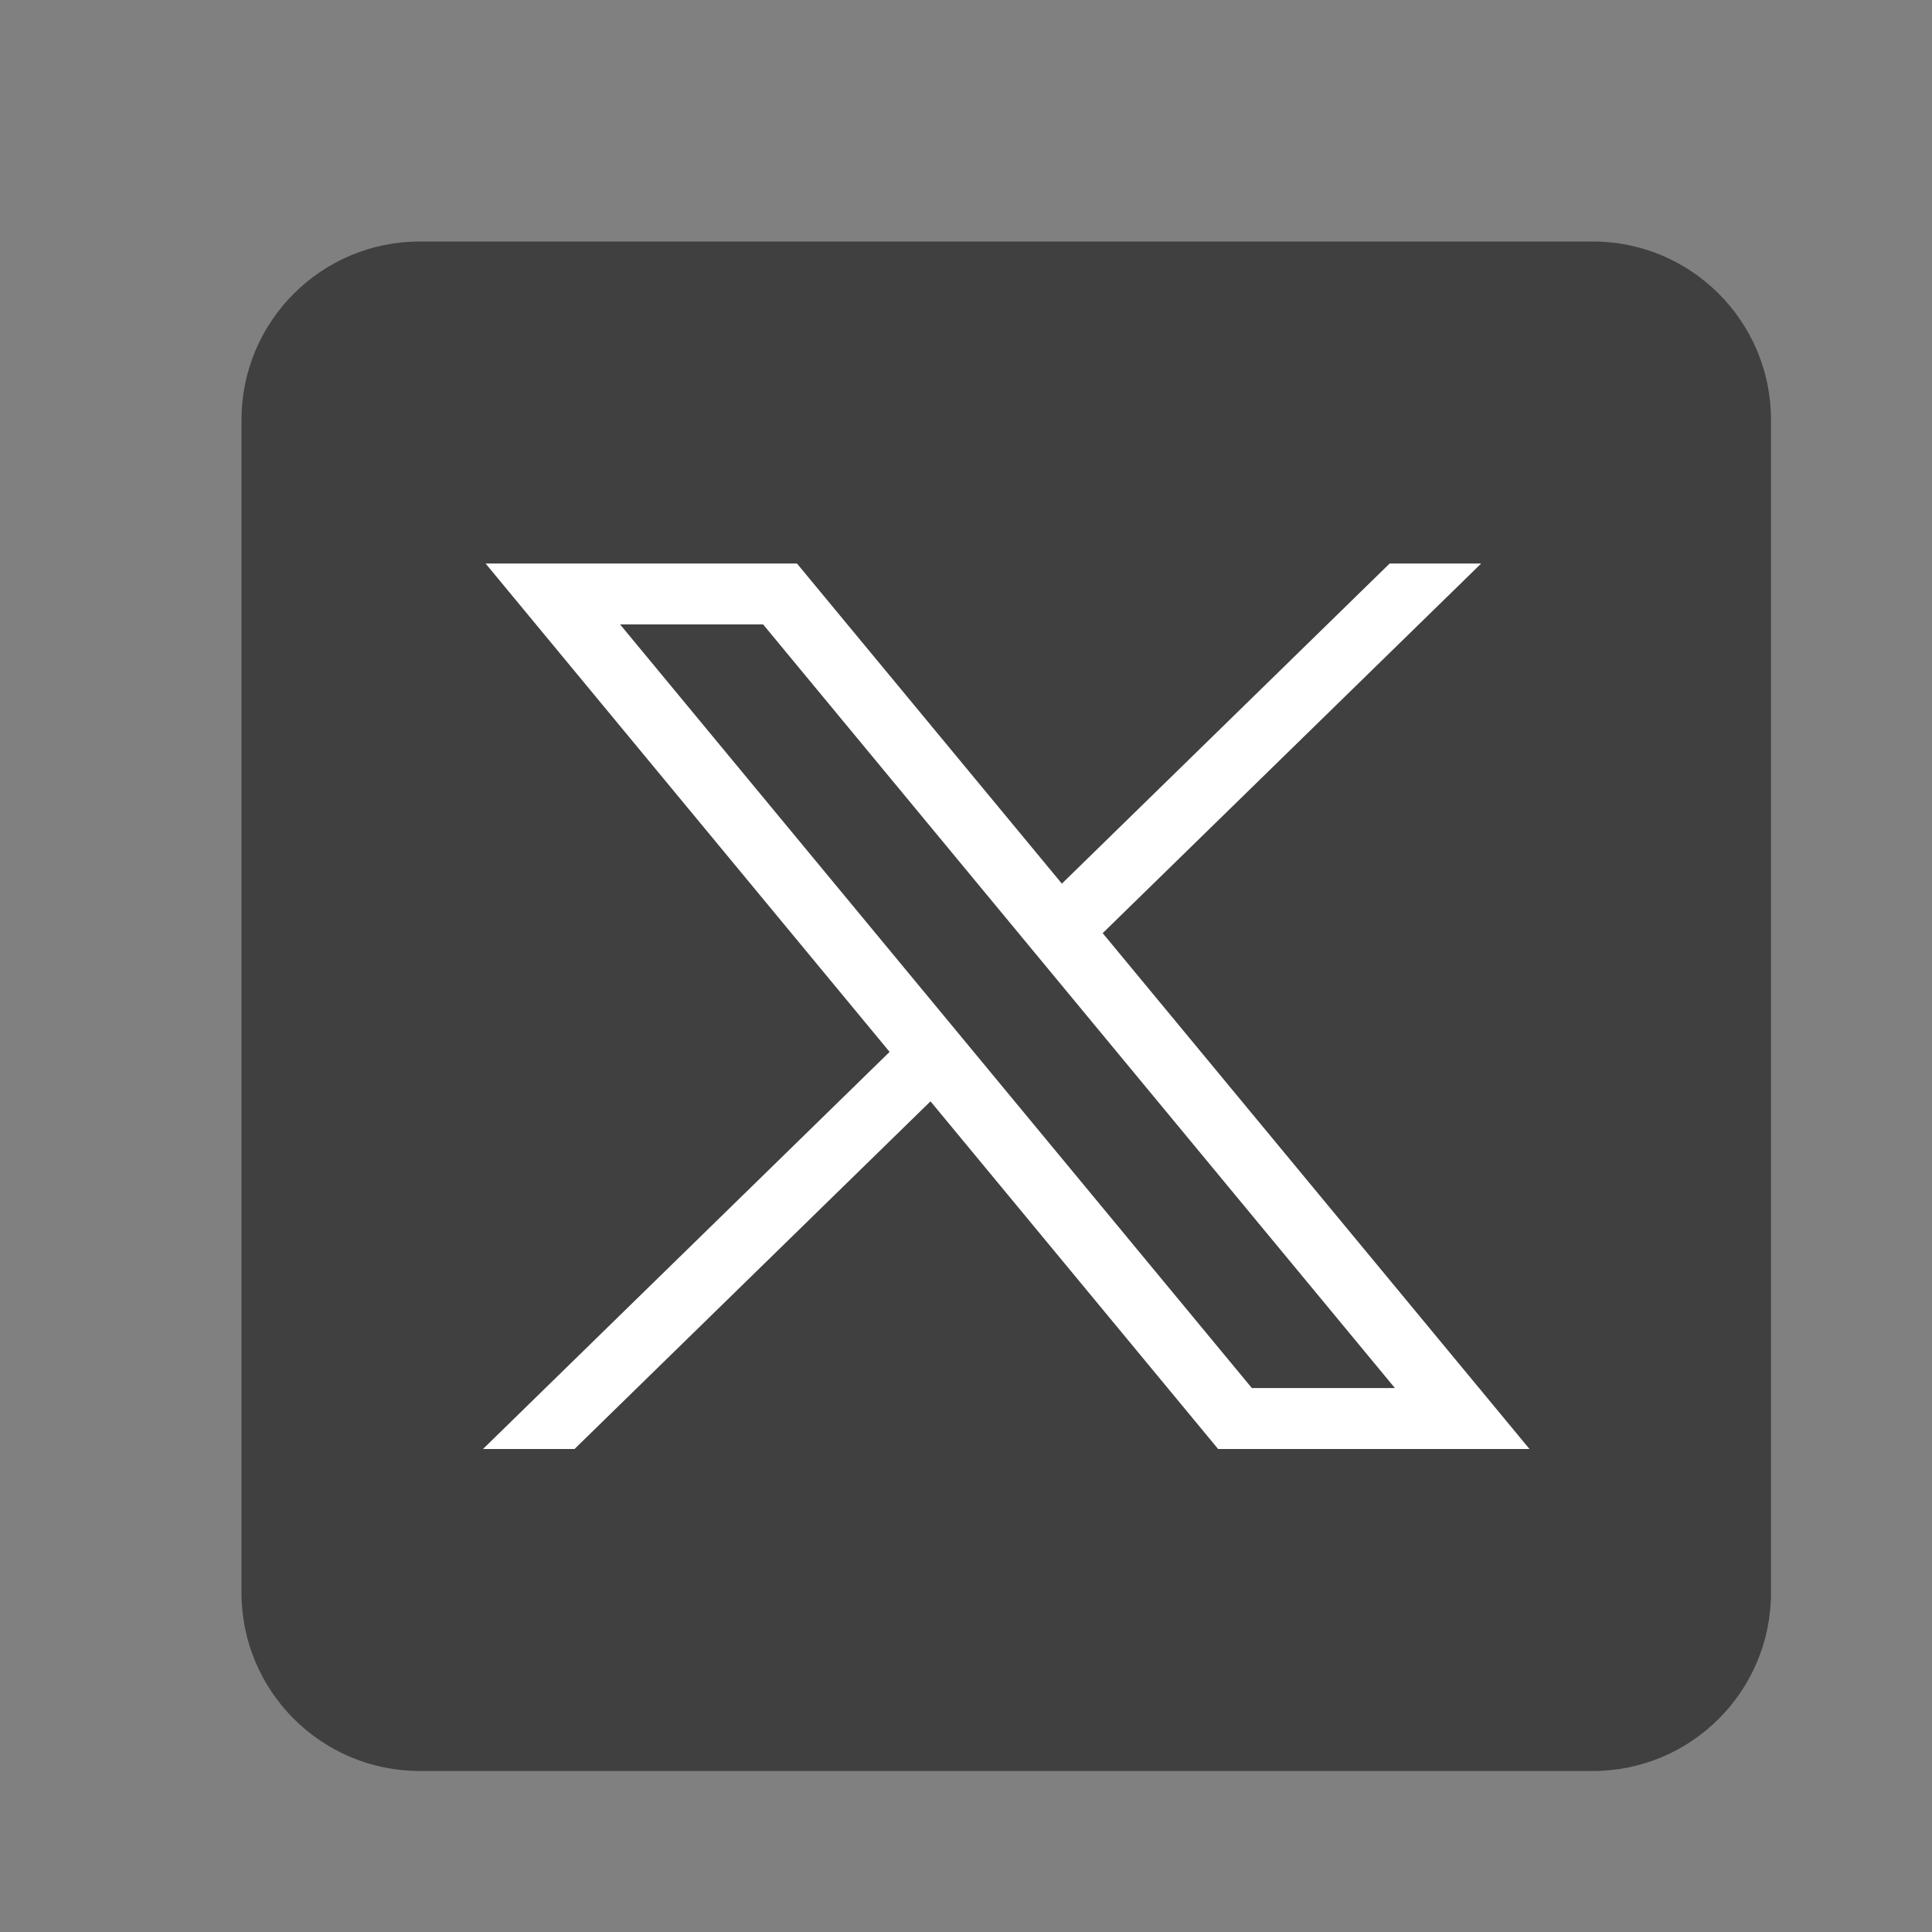
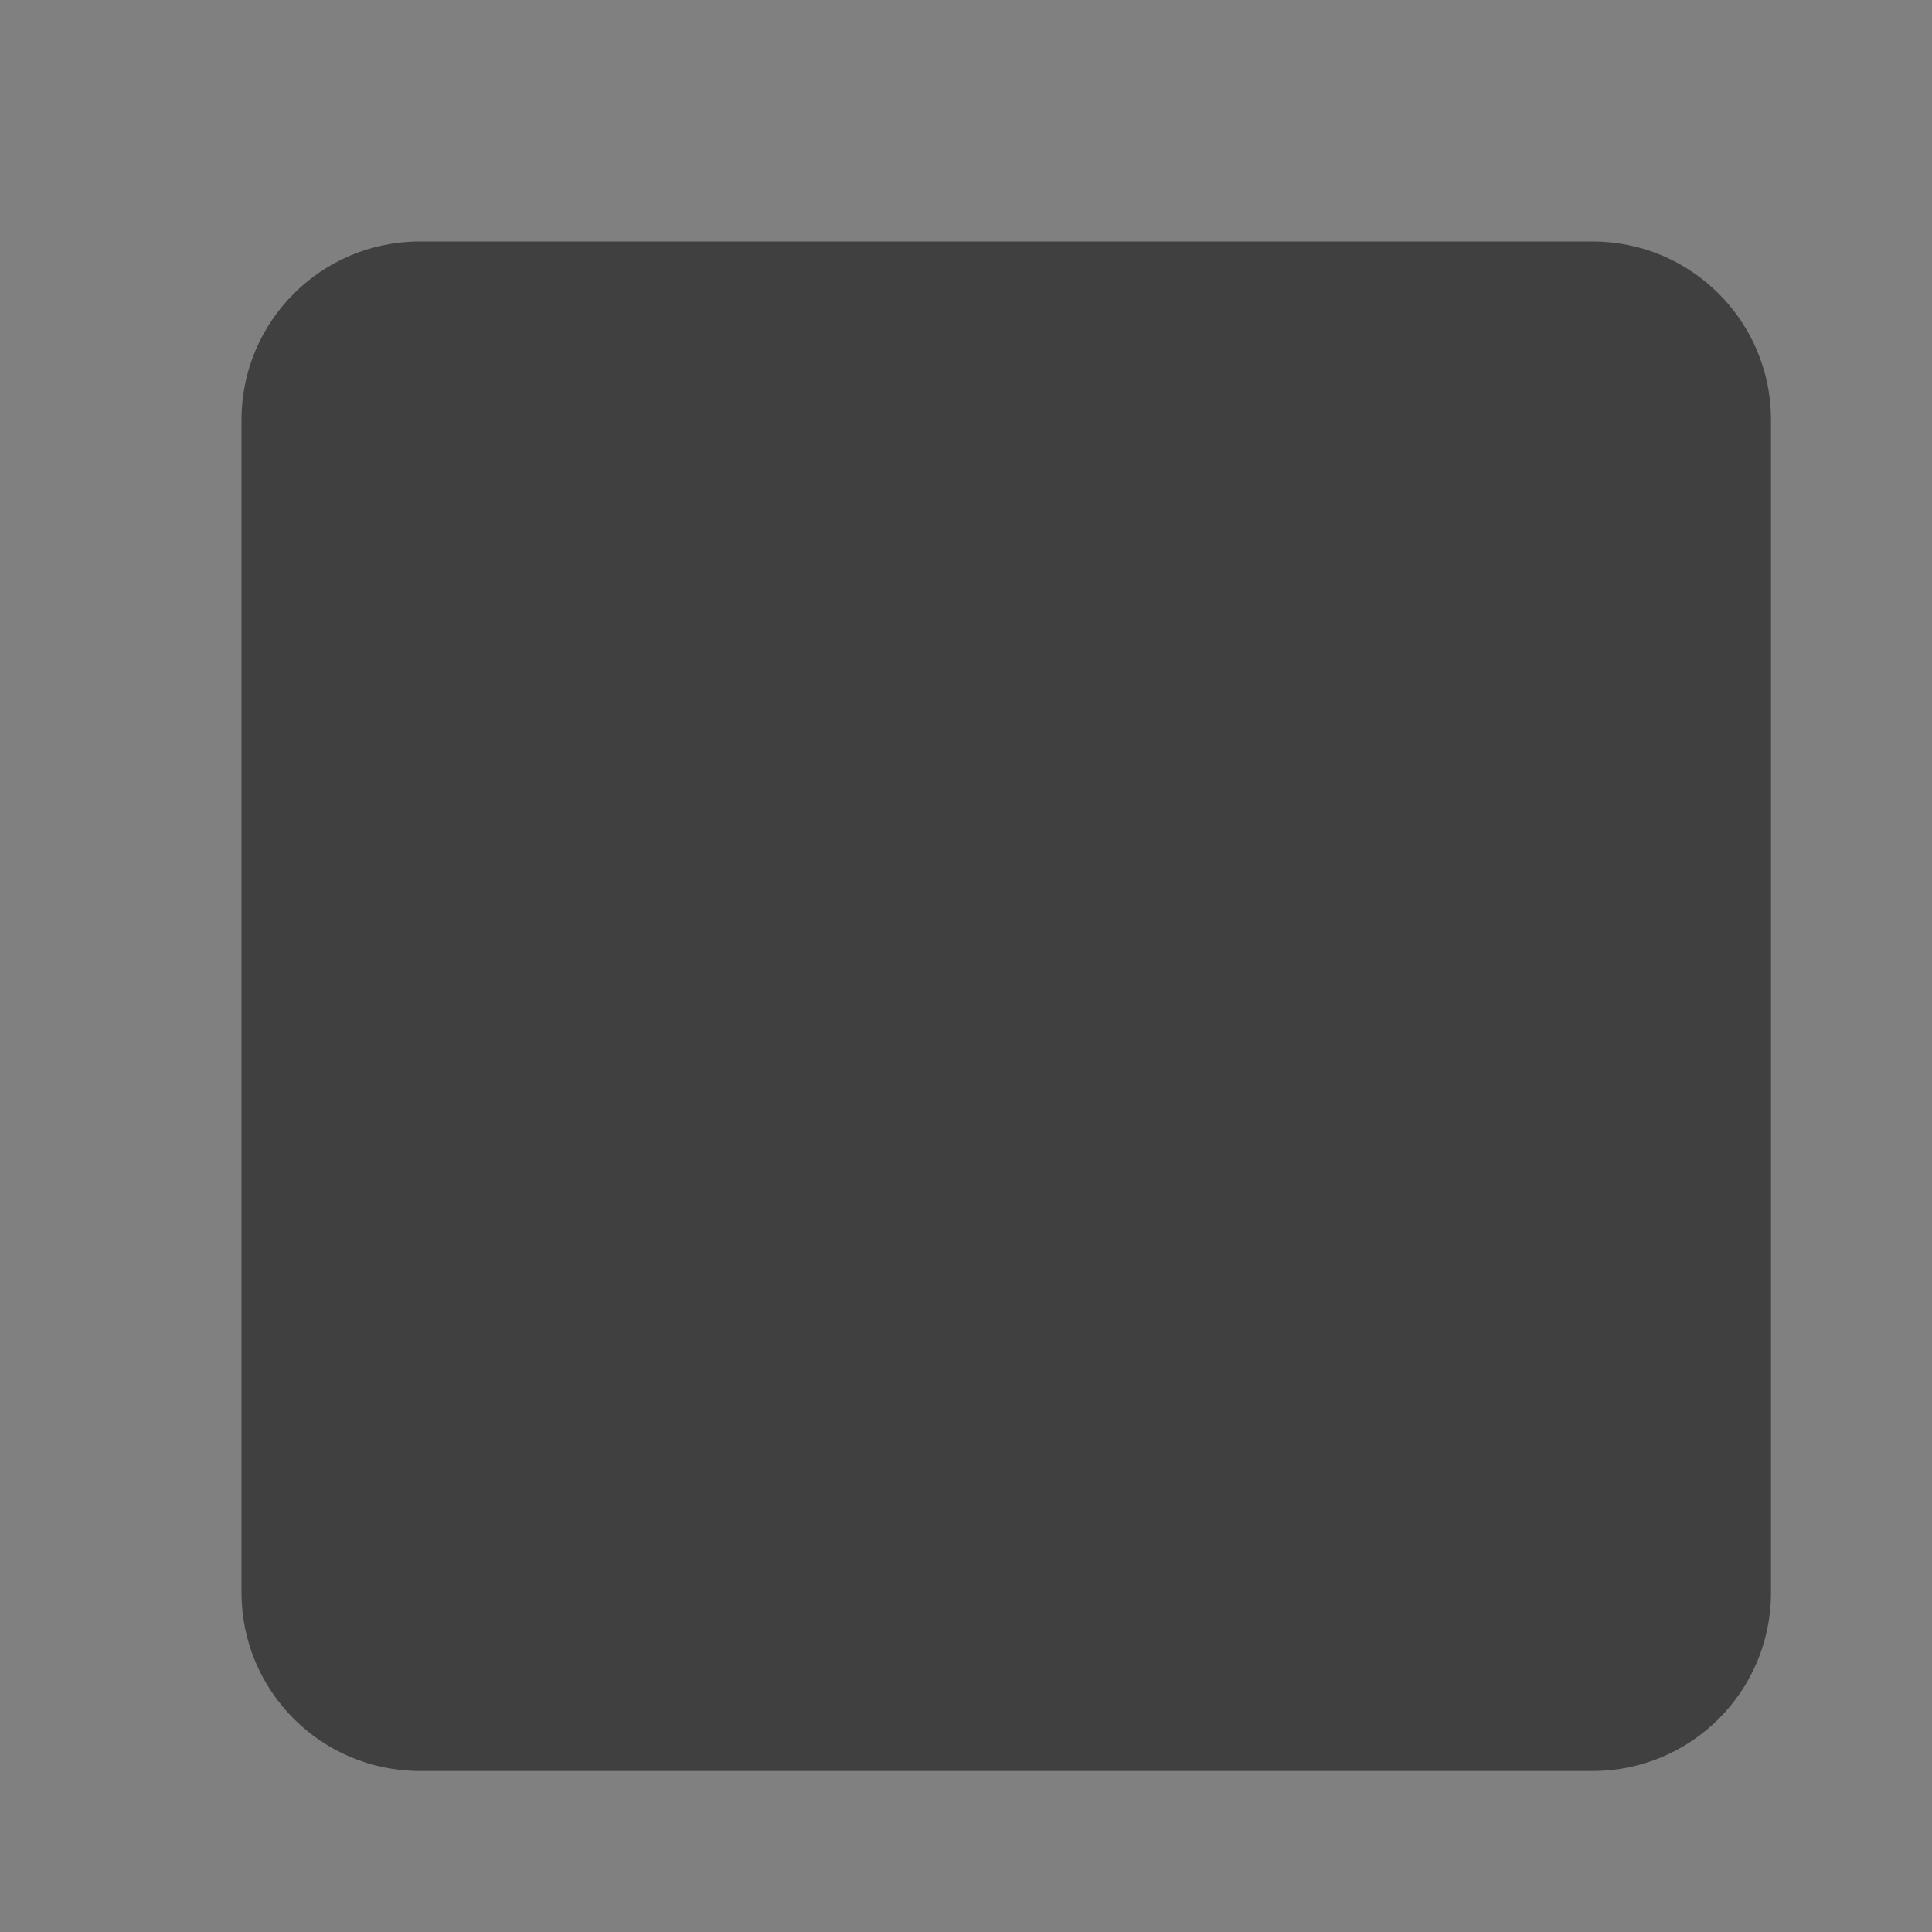
<svg xmlns="http://www.w3.org/2000/svg" width="24" height="24" viewBox="0 0 24 24" fill="none">
  <rect x="0" y="0" width="24" height="24" fill="#808080" stroke="none" />
  <path d="M19.785 22H5.215C3.992 22 3 21.008 3 19.785V5.215C3 3.992 3.992 3 5.215 3H19.785C21.008 3 22 3.992 22 5.215V19.785C22 21.008 21.009 22 19.785 22Z" fill="#404040" />
-   <path d="M6.032 7L11.051 13.067L6 18H7.137L11.559 13.681L15.132 18H19L13.698 11.592L18.4 7H17.263L13.191 10.977L9.9 7H6.032ZM7.703 7.757H9.48L17.328 17.243H15.551L7.703 7.757Z" fill="white" />
</svg>